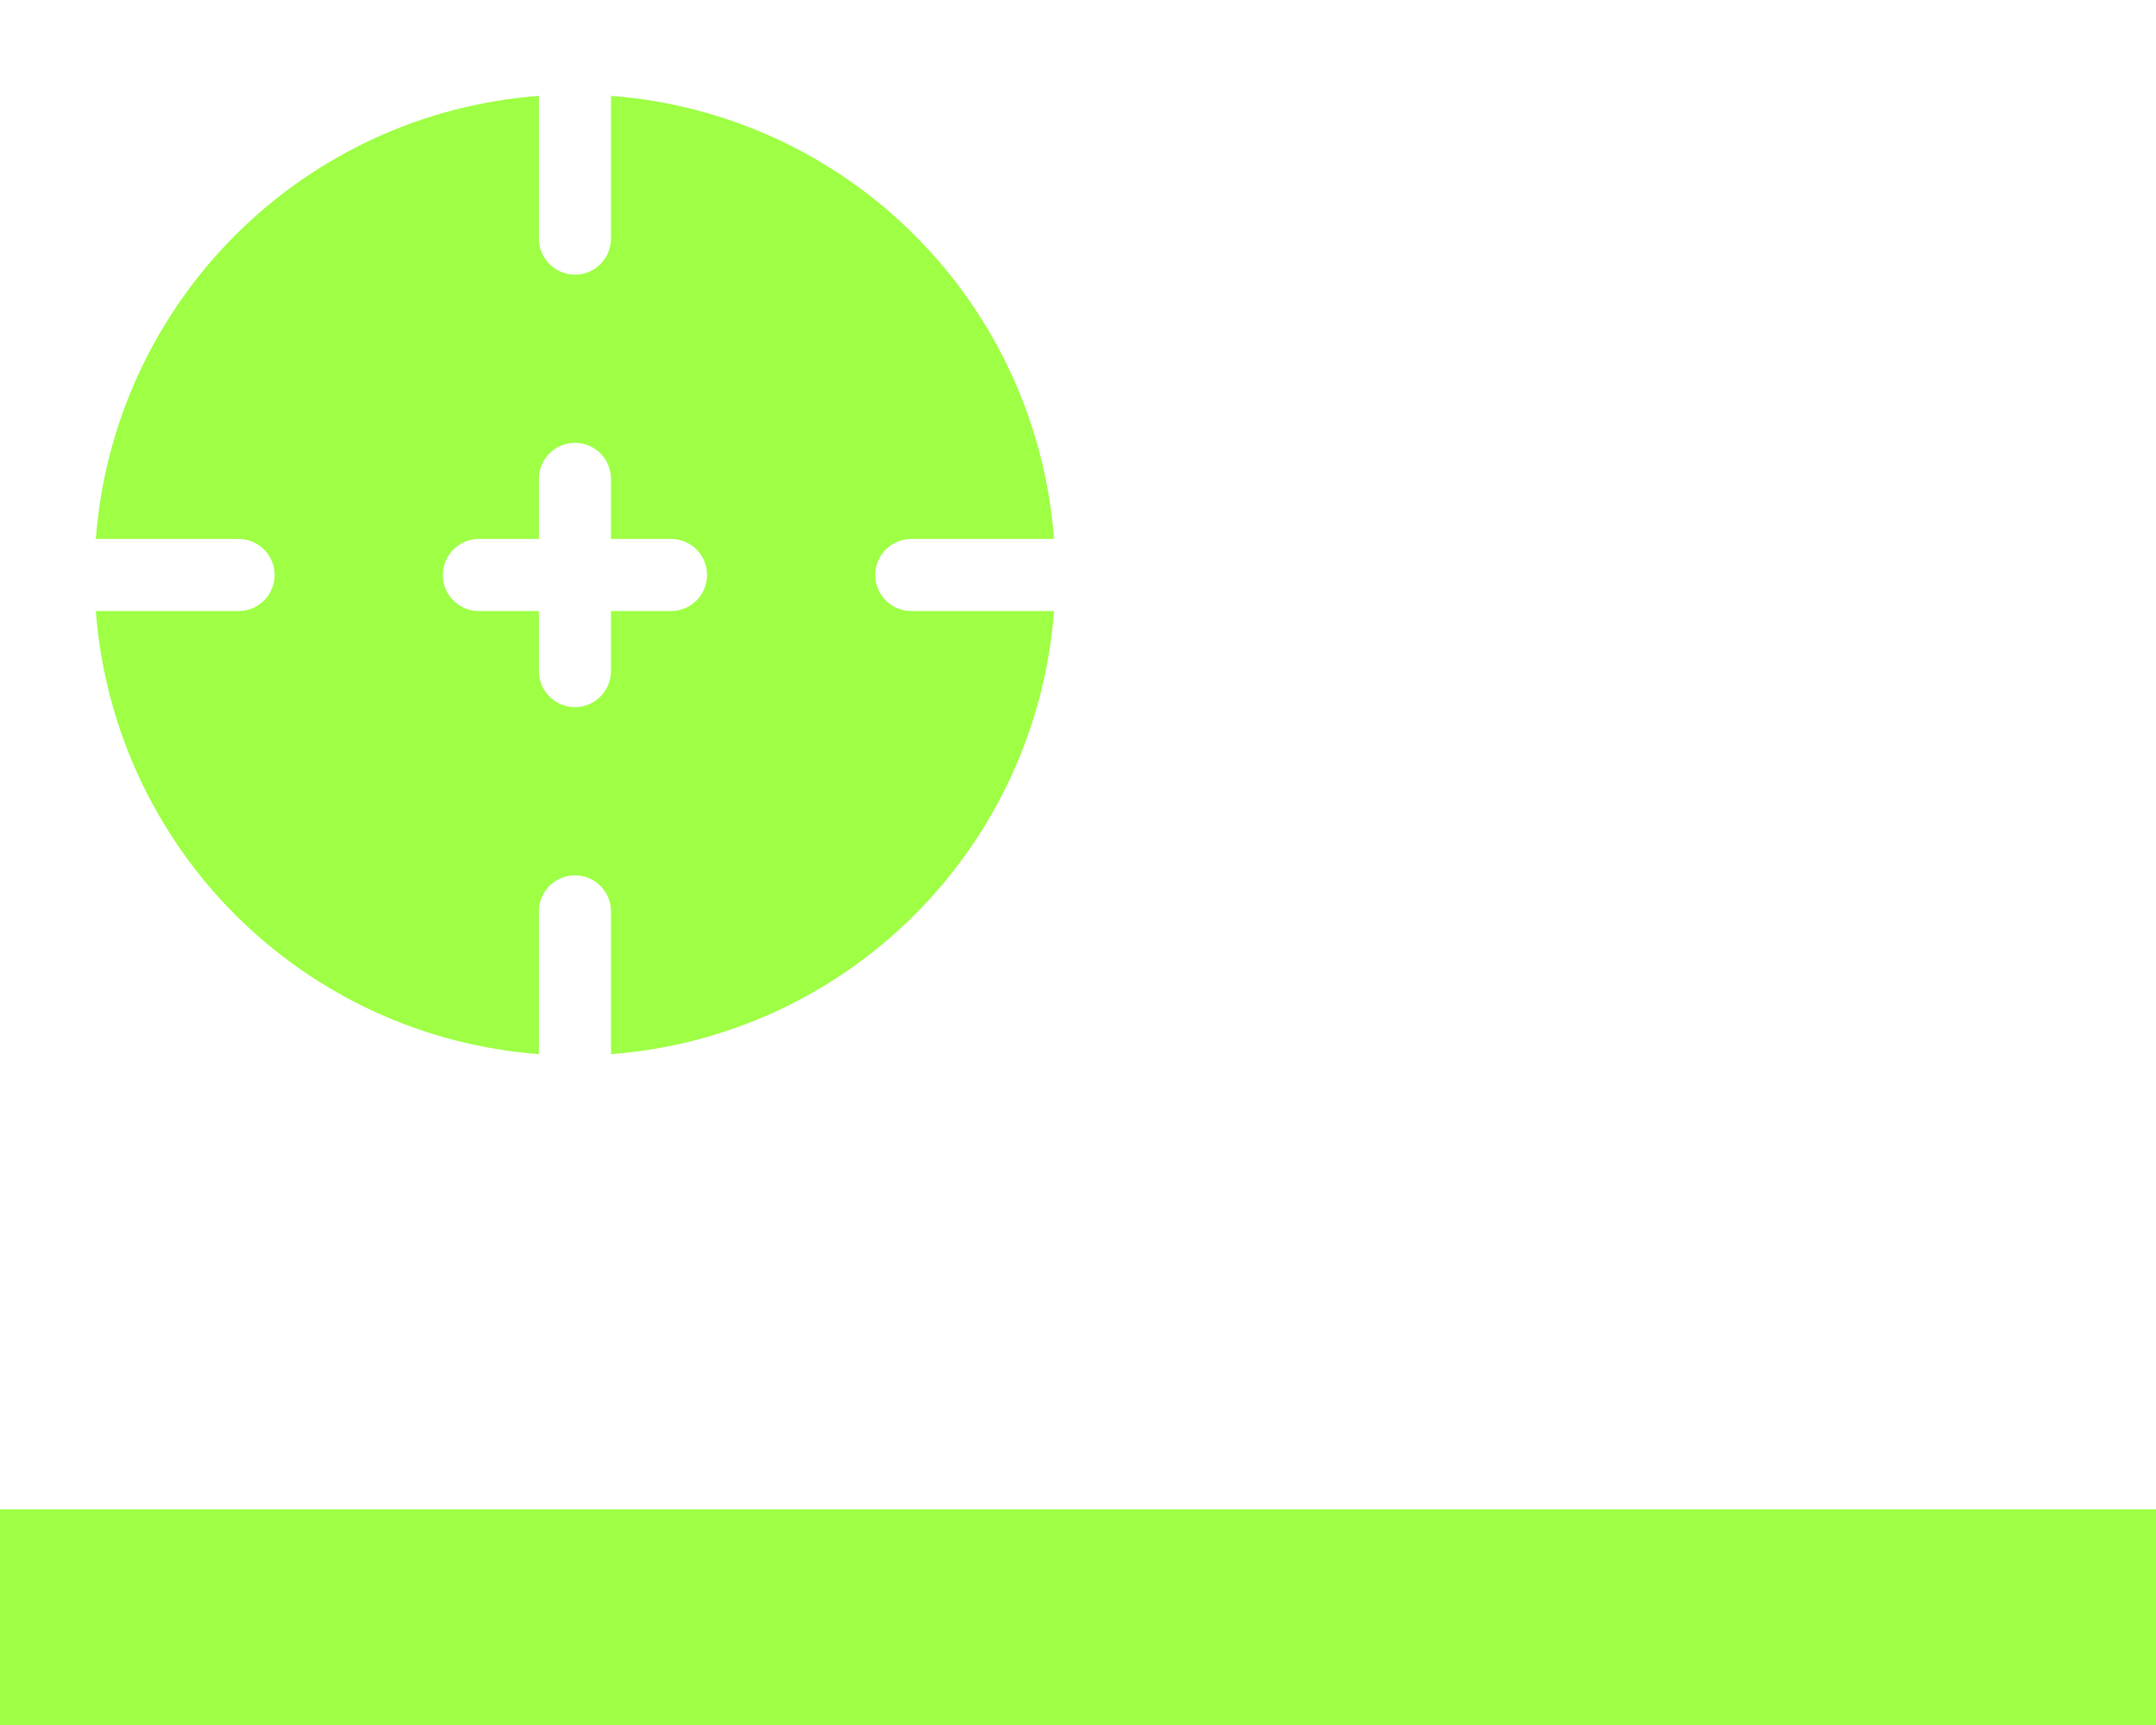
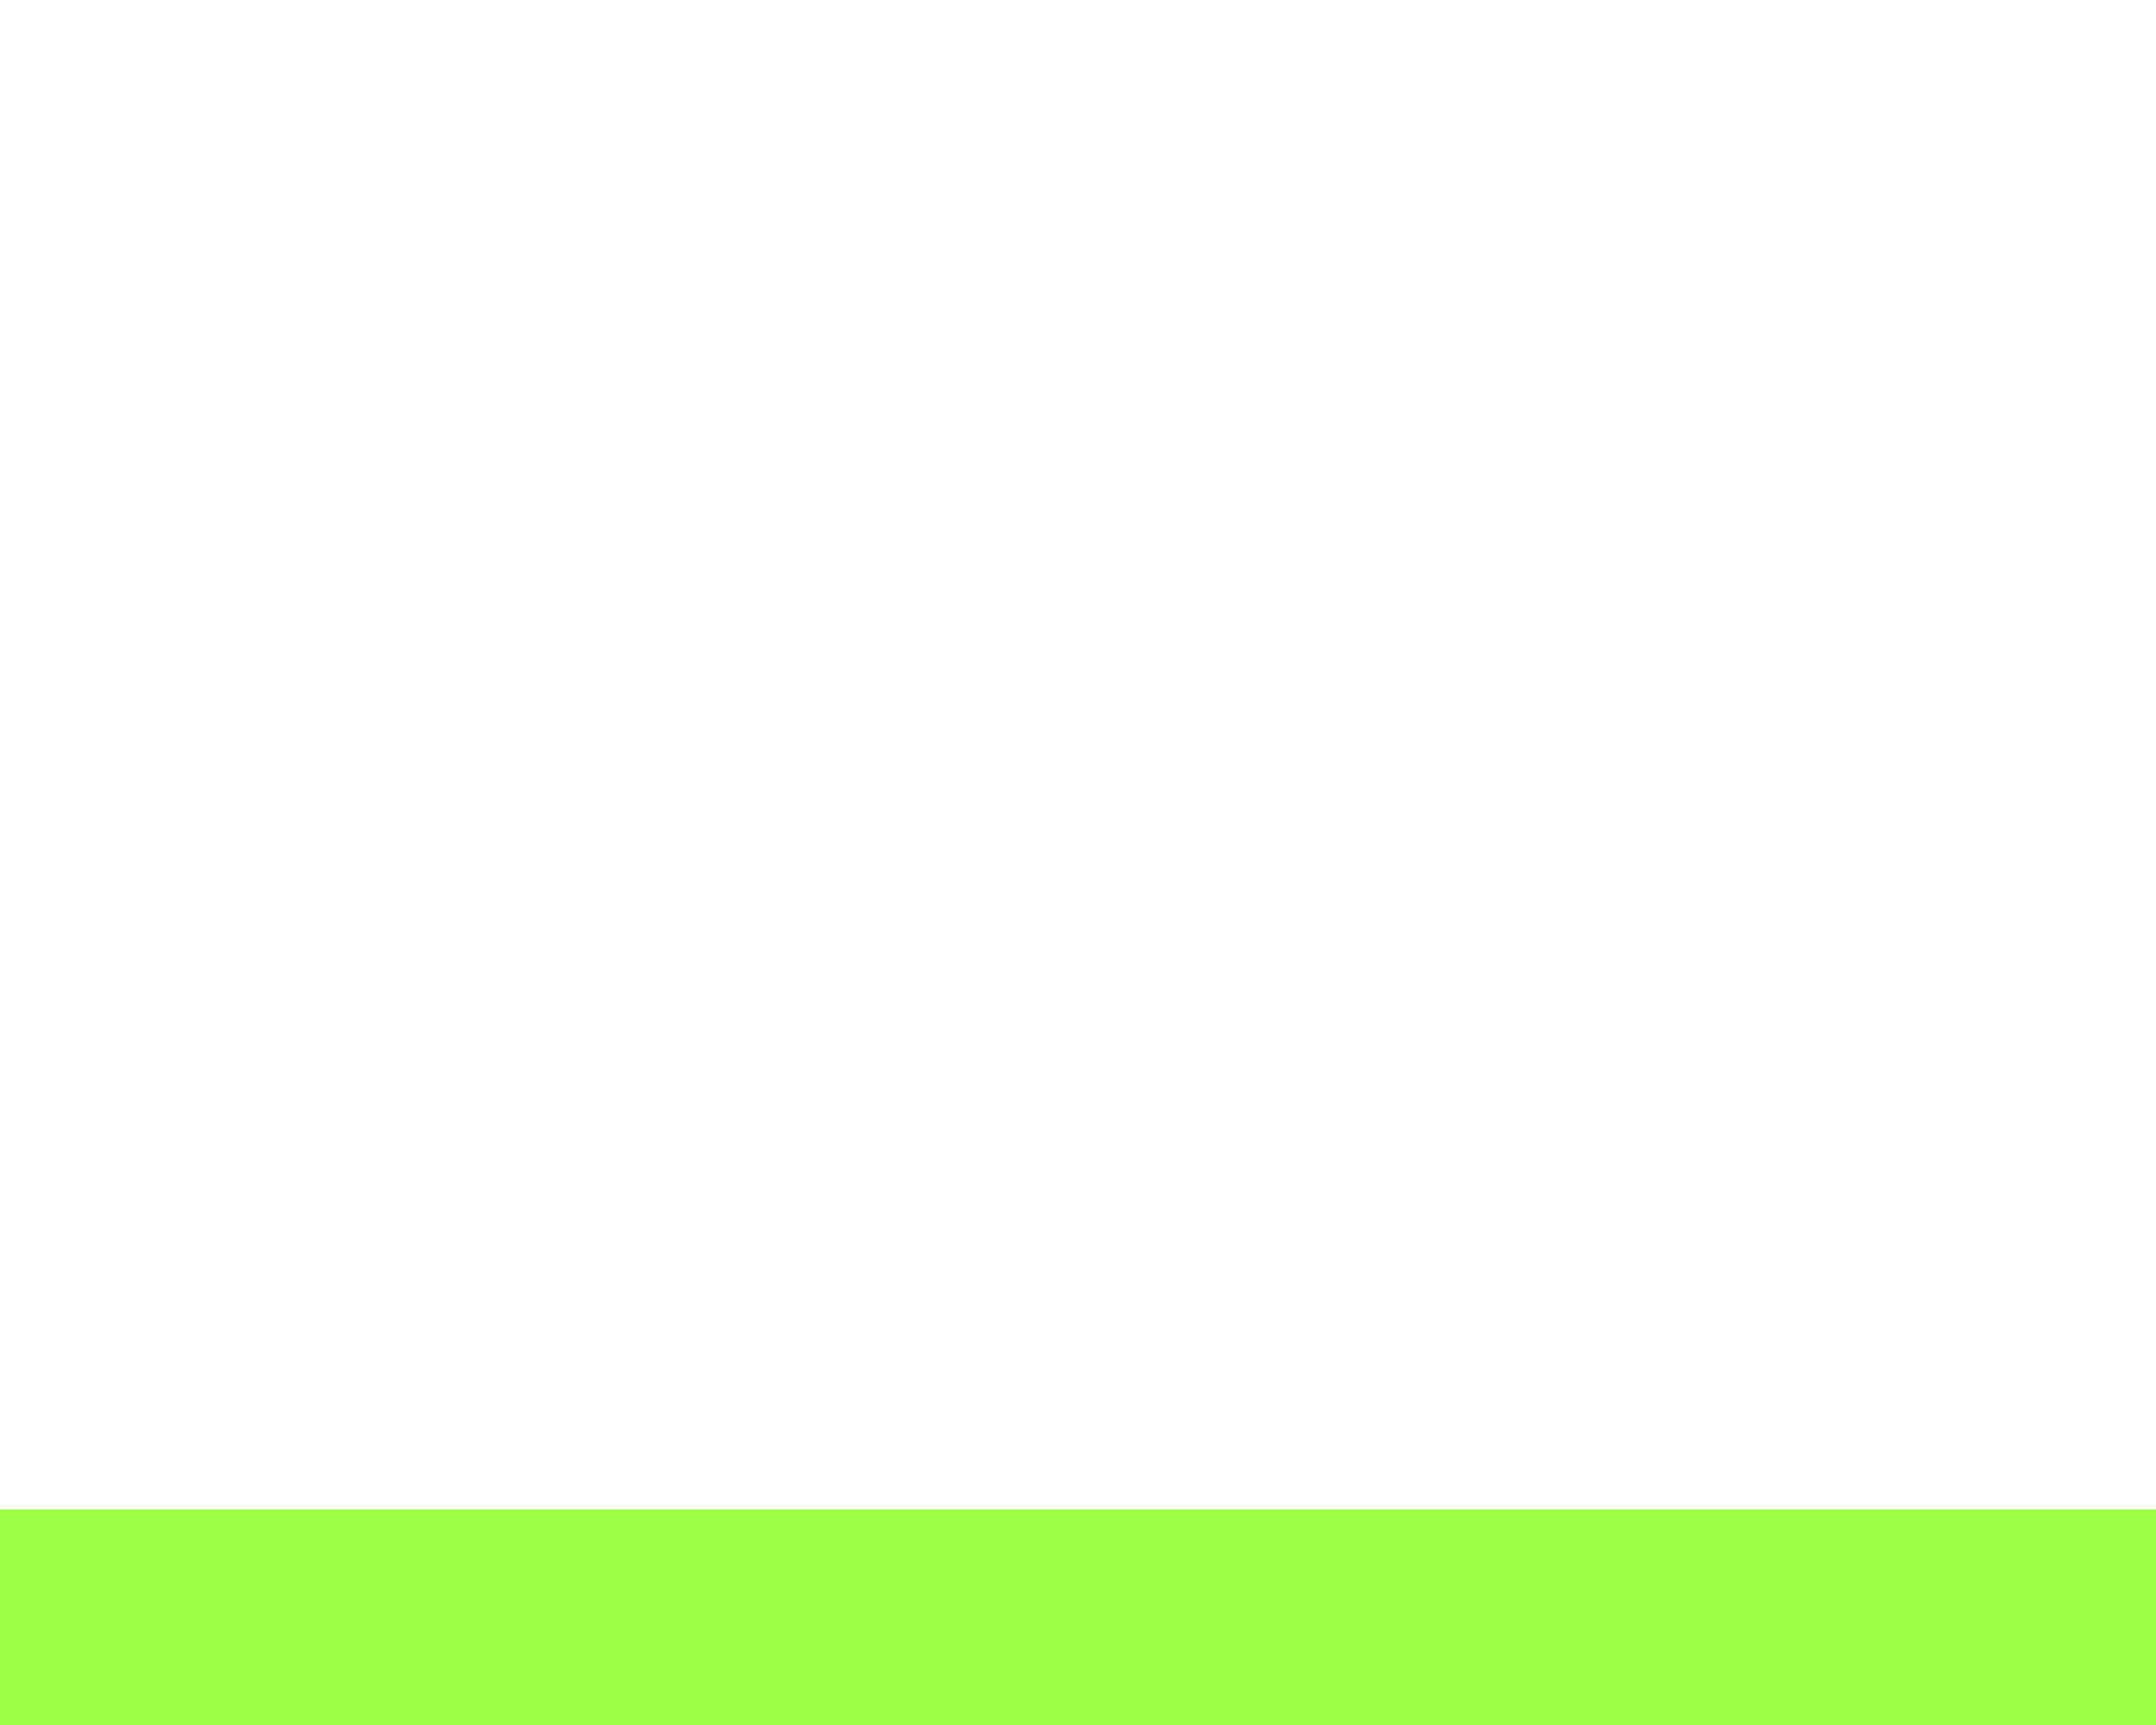
<svg xmlns="http://www.w3.org/2000/svg" width="60" height="48" viewBox="0 0 60 48" fill="none">
-   <path fill-rule="evenodd" clip-rule="evenodd" d="M14.997 2.667C11.807 2.907 8.808 4.283 6.546 6.546C4.283 8.808 2.907 11.807 2.667 14.997H6.64C6.772 14.997 6.902 15.023 7.024 15.073C7.145 15.124 7.256 15.198 7.349 15.291C7.442 15.384 7.516 15.495 7.566 15.616C7.617 15.738 7.643 15.868 7.643 16C7.643 16.131 7.617 16.262 7.566 16.384C7.516 16.505 7.442 16.616 7.349 16.709C7.256 16.802 7.145 16.876 7.024 16.926C6.902 16.977 6.772 17.003 6.64 17.003H2.667C2.907 20.193 4.283 23.192 6.546 25.454C8.808 27.716 11.807 29.093 14.997 29.333V25.36C14.997 25.094 15.103 24.839 15.291 24.651C15.479 24.463 15.734 24.357 16 24.357C16.266 24.357 16.521 24.463 16.709 24.651C16.897 24.839 17.003 25.094 17.003 25.36V29.333C20.193 29.093 23.192 27.716 25.454 25.454C27.717 23.192 29.093 20.193 29.333 17.003H25.36C25.094 17.003 24.839 16.897 24.651 16.709C24.463 16.521 24.357 16.266 24.357 16C24.357 15.734 24.463 15.479 24.651 15.291C24.839 15.103 25.094 14.997 25.36 14.997H29.333C29.093 11.807 27.717 8.808 25.454 6.546C23.192 4.283 20.193 2.907 17.003 2.667V6.64C17.003 6.906 16.897 7.161 16.709 7.349C16.521 7.537 16.266 7.643 16 7.643C15.734 7.643 15.479 7.537 15.291 7.349C15.103 7.161 14.997 6.906 14.997 6.64V2.667ZM12.323 16C12.323 15.447 12.772 14.997 13.325 14.997H14.997V13.325C14.997 13.059 15.103 12.804 15.291 12.616C15.479 12.428 15.734 12.322 16 12.322C16.266 12.322 16.521 12.428 16.709 12.616C16.897 12.804 17.003 13.059 17.003 13.325V14.997H18.675C18.941 14.997 19.196 15.103 19.384 15.291C19.572 15.479 19.677 15.734 19.677 16C19.677 16.266 19.572 16.521 19.384 16.709C19.196 16.897 18.941 17.003 18.675 17.003H17.003V18.674C17.003 18.94 16.897 19.195 16.709 19.384C16.521 19.572 16.266 19.677 16 19.677C15.734 19.677 15.479 19.572 15.291 19.384C15.103 19.195 14.997 18.94 14.997 18.674V17.003H13.325C13.194 17.003 13.063 16.977 12.941 16.927C12.819 16.877 12.709 16.803 12.616 16.71C12.522 16.616 12.448 16.506 12.398 16.384C12.348 16.262 12.322 16.132 12.323 16Z" fill="#9EFF45" />
  <line y1="45" x2="60" y2="45" stroke="#9EFF45" stroke-width="6" />
</svg>